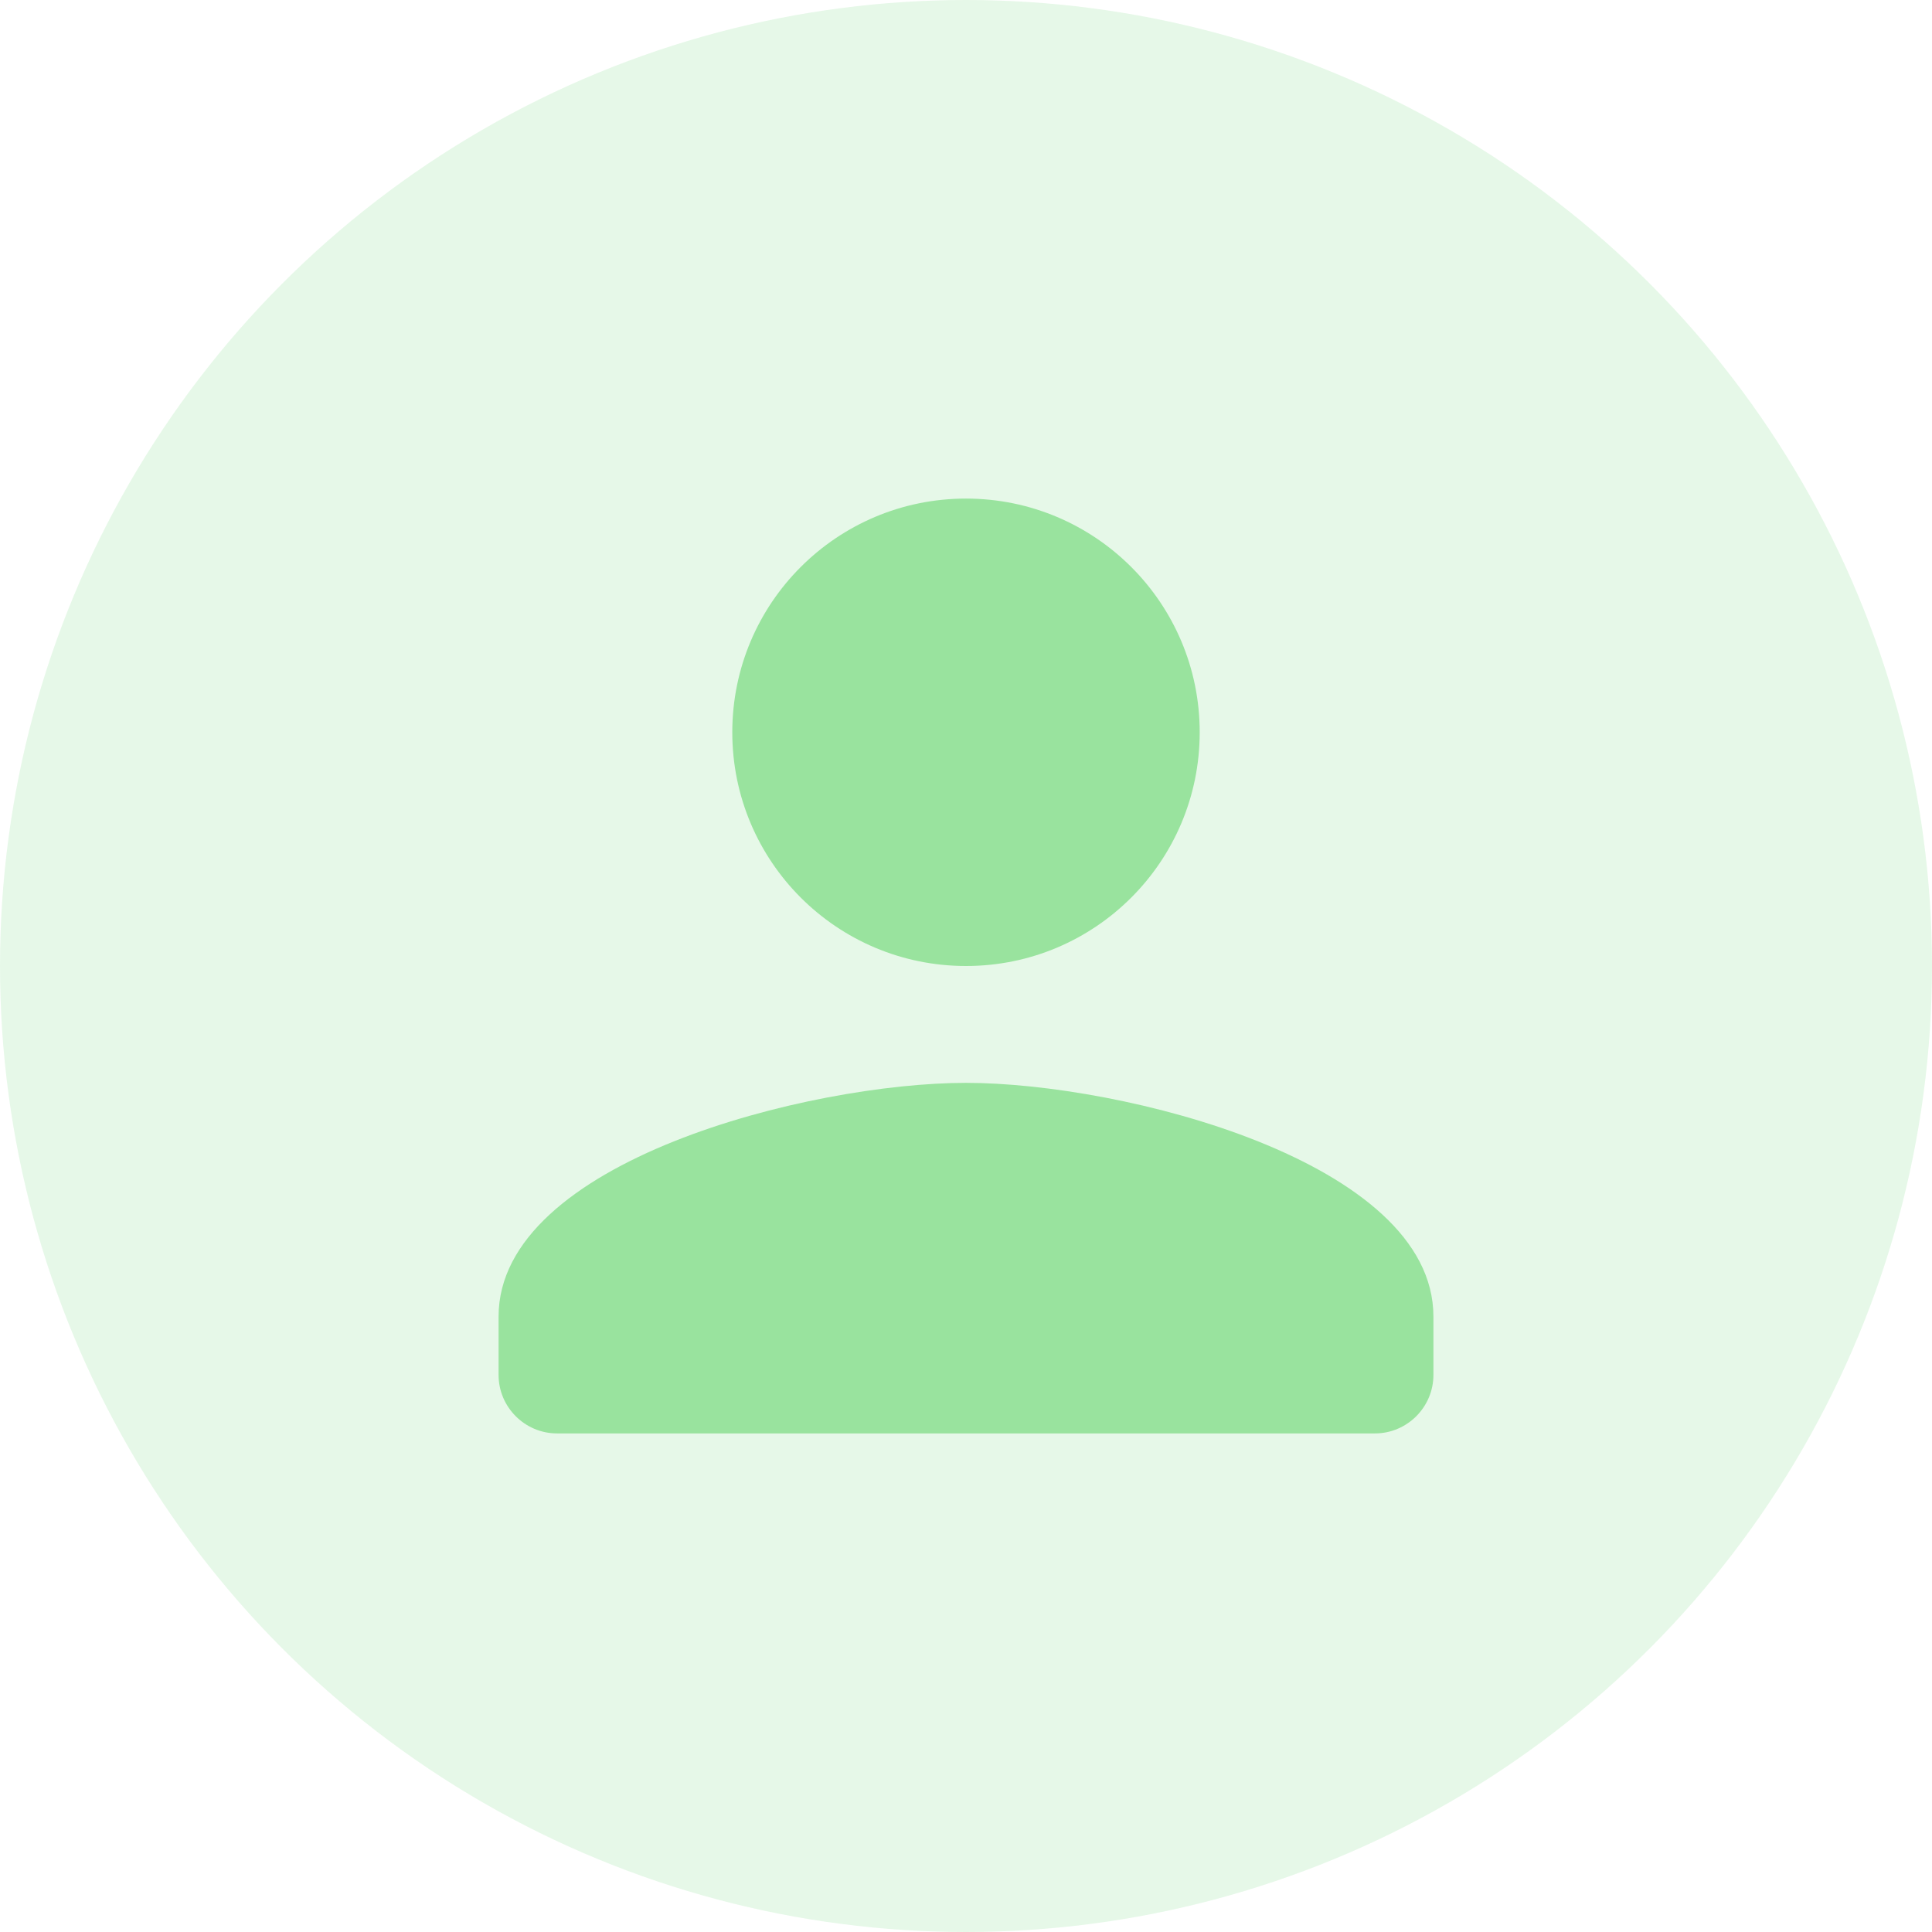
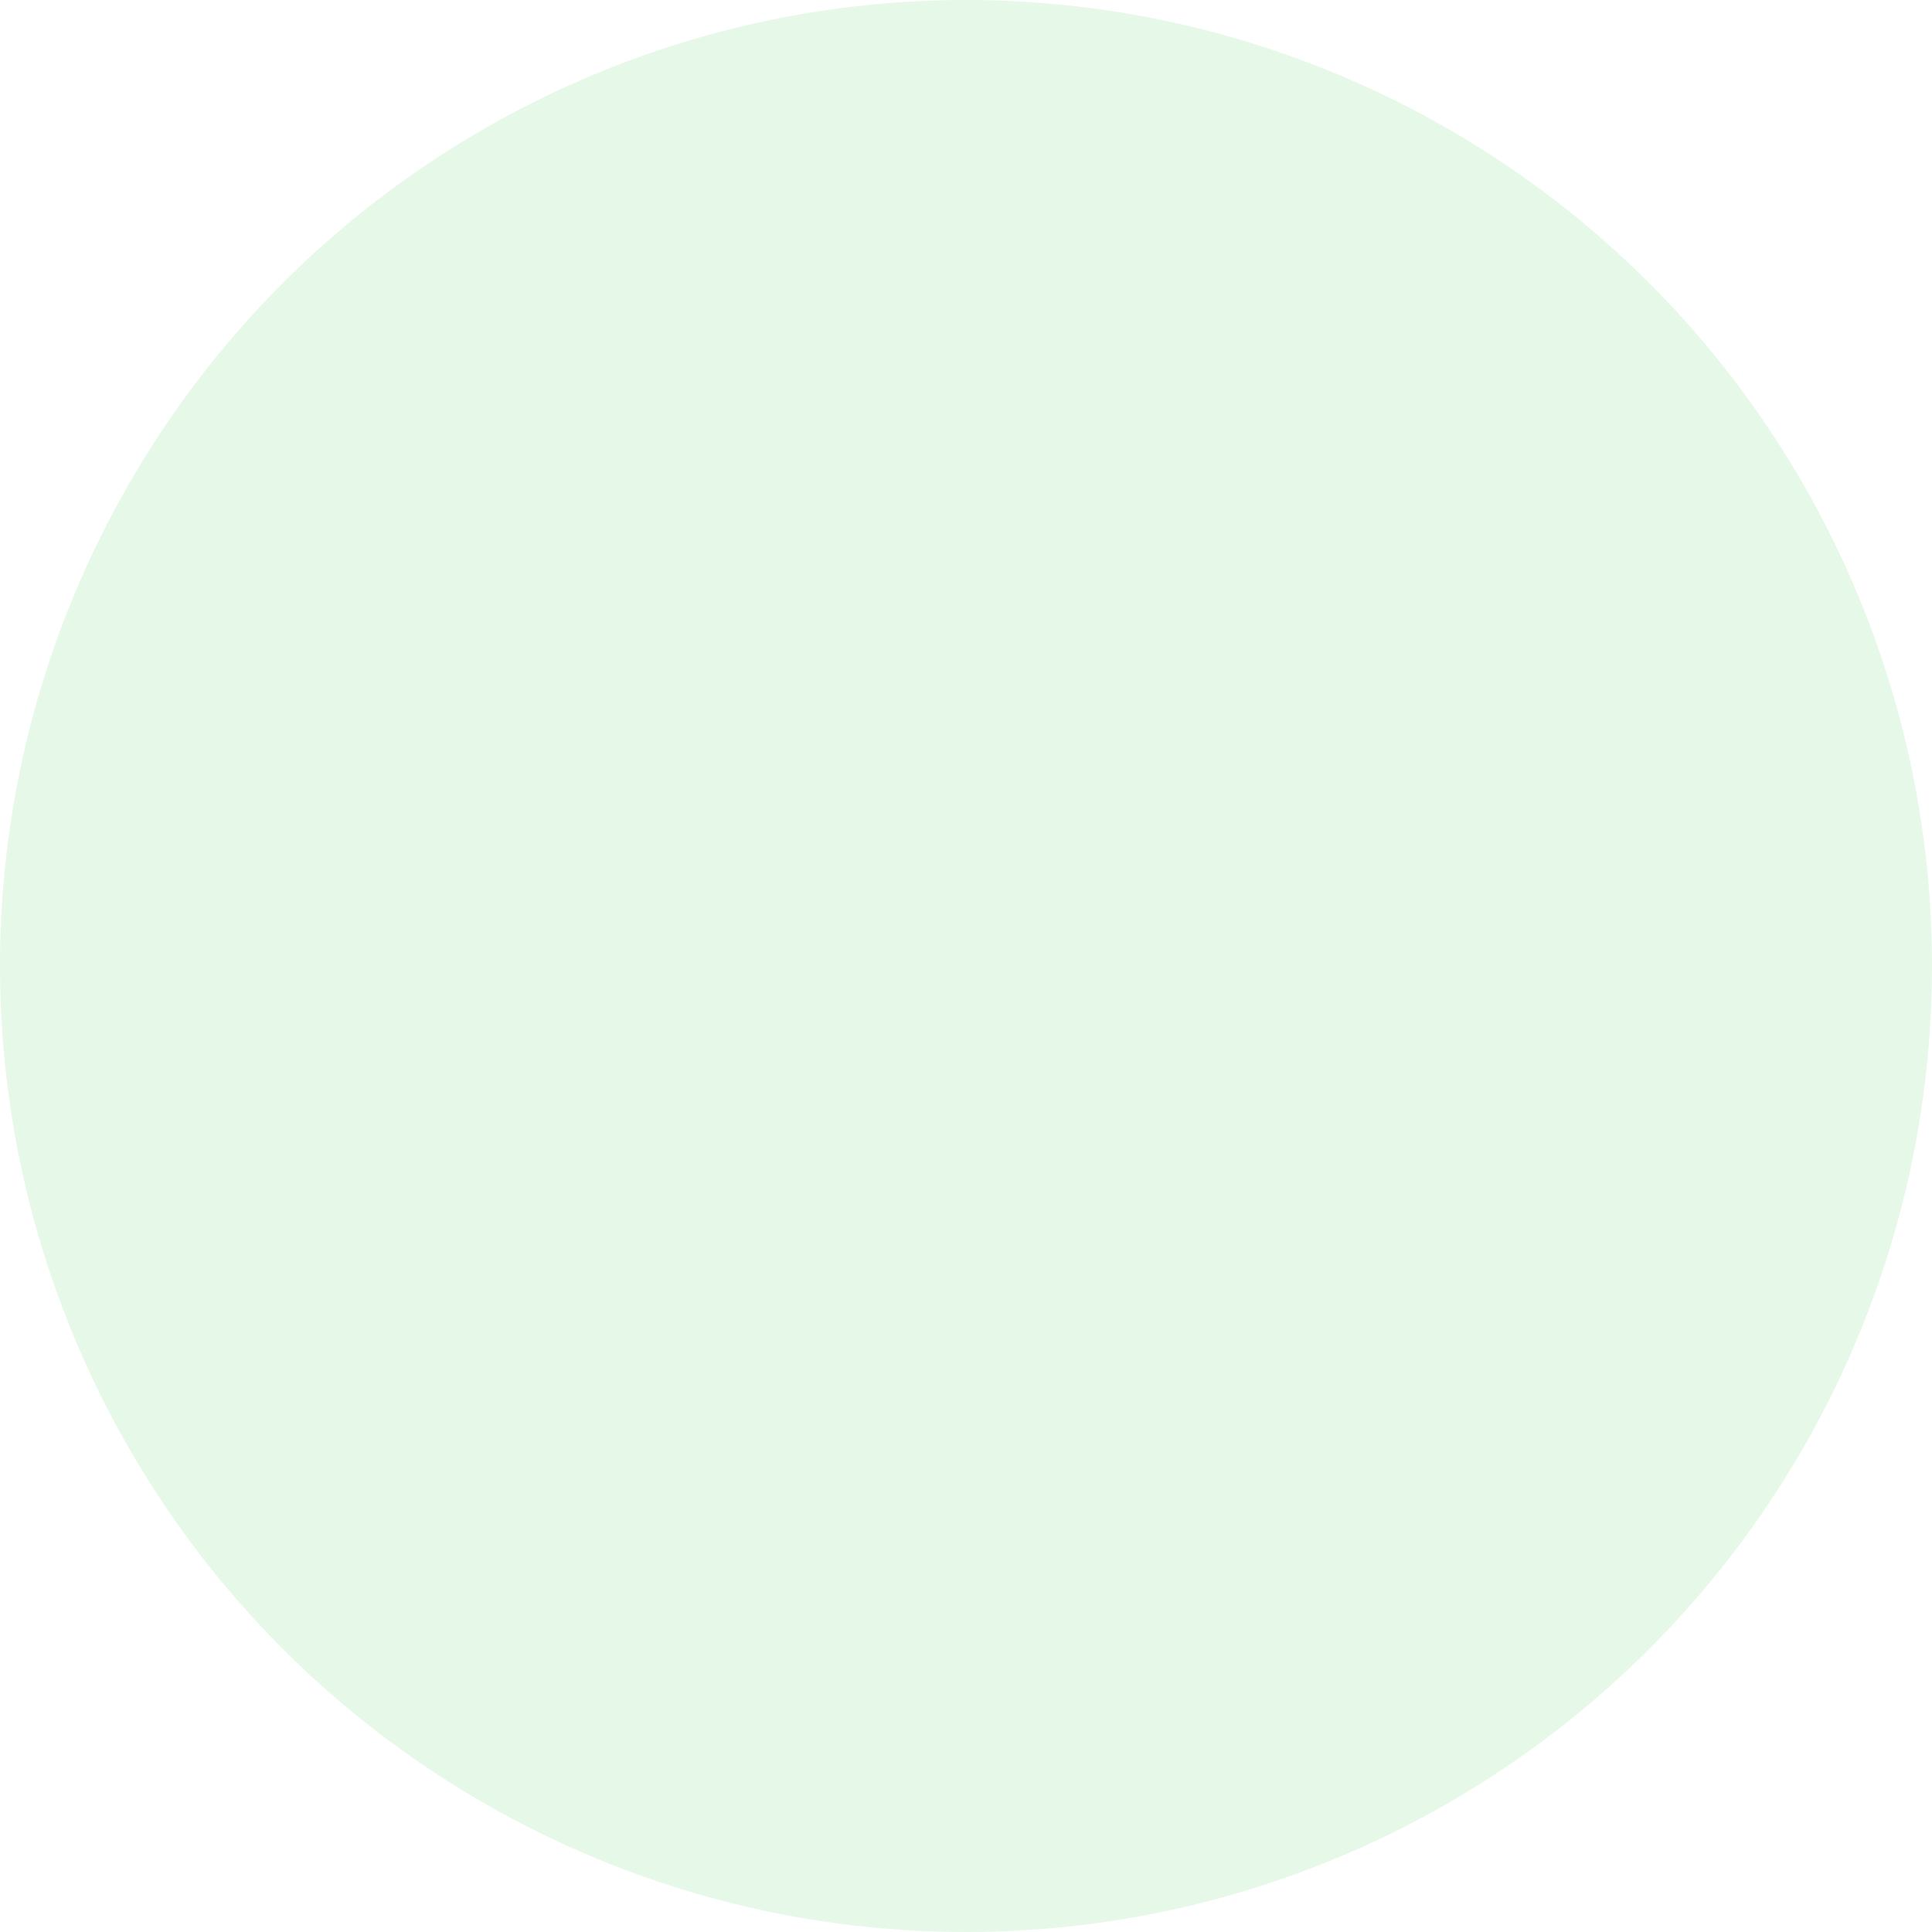
<svg xmlns="http://www.w3.org/2000/svg" width="31" height="31" viewBox="0 0 31 31" fill="none">
  <g filter="url(#filter0_i_141_990)">
    <circle cx="15.5" cy="15.5" r="15.5" fill="#99E39E" fill-opacity="0.24" />
  </g>
-   <path d="M15.5 15.5C17.572 15.5 19.25 13.822 19.25 11.75C19.25 9.678 17.572 8 15.5 8C13.428 8 11.75 9.678 11.75 11.75C11.75 13.822 13.428 15.5 15.5 15.5ZM15.5 17.375C12.997 17.375 8 18.631 8 21.125V22.062C8 22.578 8.422 23 8.938 23H22.062C22.578 23 23 22.578 23 22.062V21.125C23 18.631 18.003 17.375 15.5 17.375Z" fill="#99E39E" />
  <defs>
    <filter id="filter0_i_141_990" x="0" y="0" width="31" height="31" filterUnits="userSpaceOnUse" color-interpolation-filters="sRGB">
      <feFlood flood-opacity="0" result="BackgroundImageFix" />
      <feBlend mode="normal" in="SourceGraphic" in2="BackgroundImageFix" result="shape" />
      <feColorMatrix in="SourceAlpha" type="matrix" values="0 0 0 0 0 0 0 0 0 0 0 0 0 0 0 0 0 0 127 0" result="hardAlpha" />
      <feMorphology radius="2" operator="erode" in="SourceAlpha" result="effect1_innerShadow_141_990" />
      <feOffset />
      <feGaussianBlur stdDeviation="1.75" />
      <feComposite in2="hardAlpha" operator="arithmetic" k2="-1" k3="1" />
      <feColorMatrix type="matrix" values="0 0 0 0 0 0 0 0 0 0 0 0 0 0 0 0 0 0 0.25 0" />
      <feBlend mode="normal" in2="shape" result="effect1_innerShadow_141_990" />
    </filter>
  </defs>
</svg>